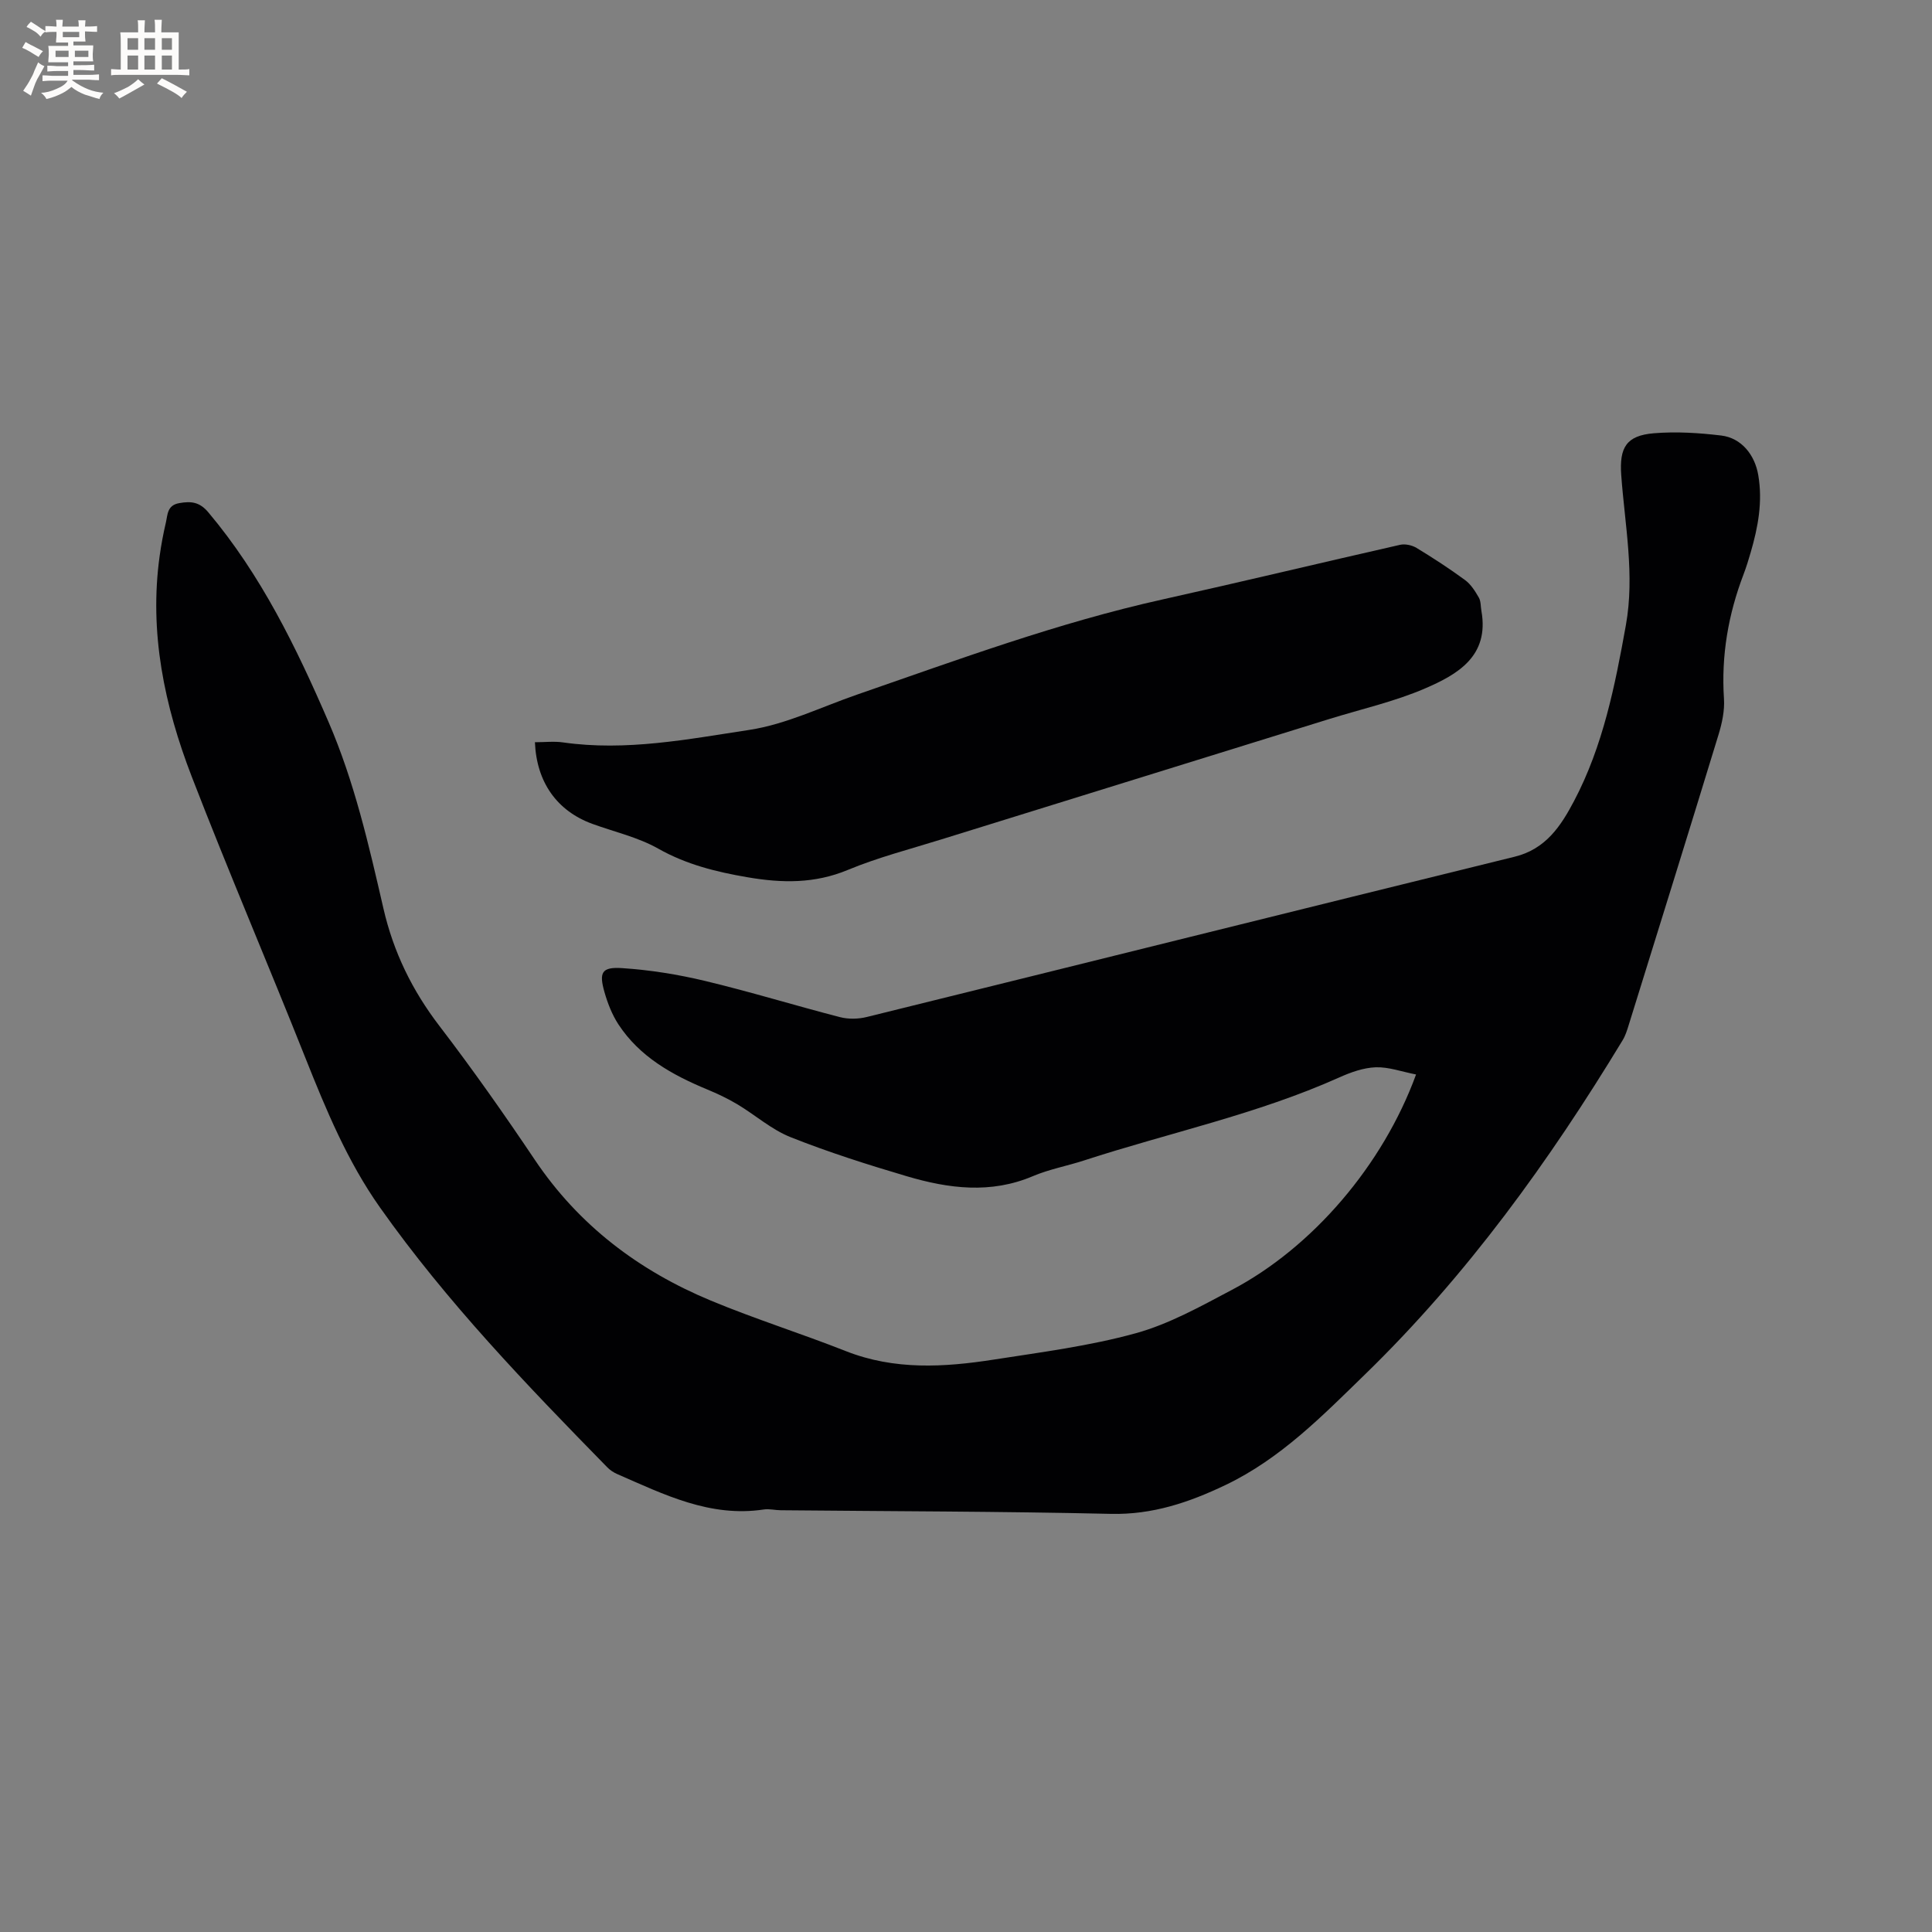
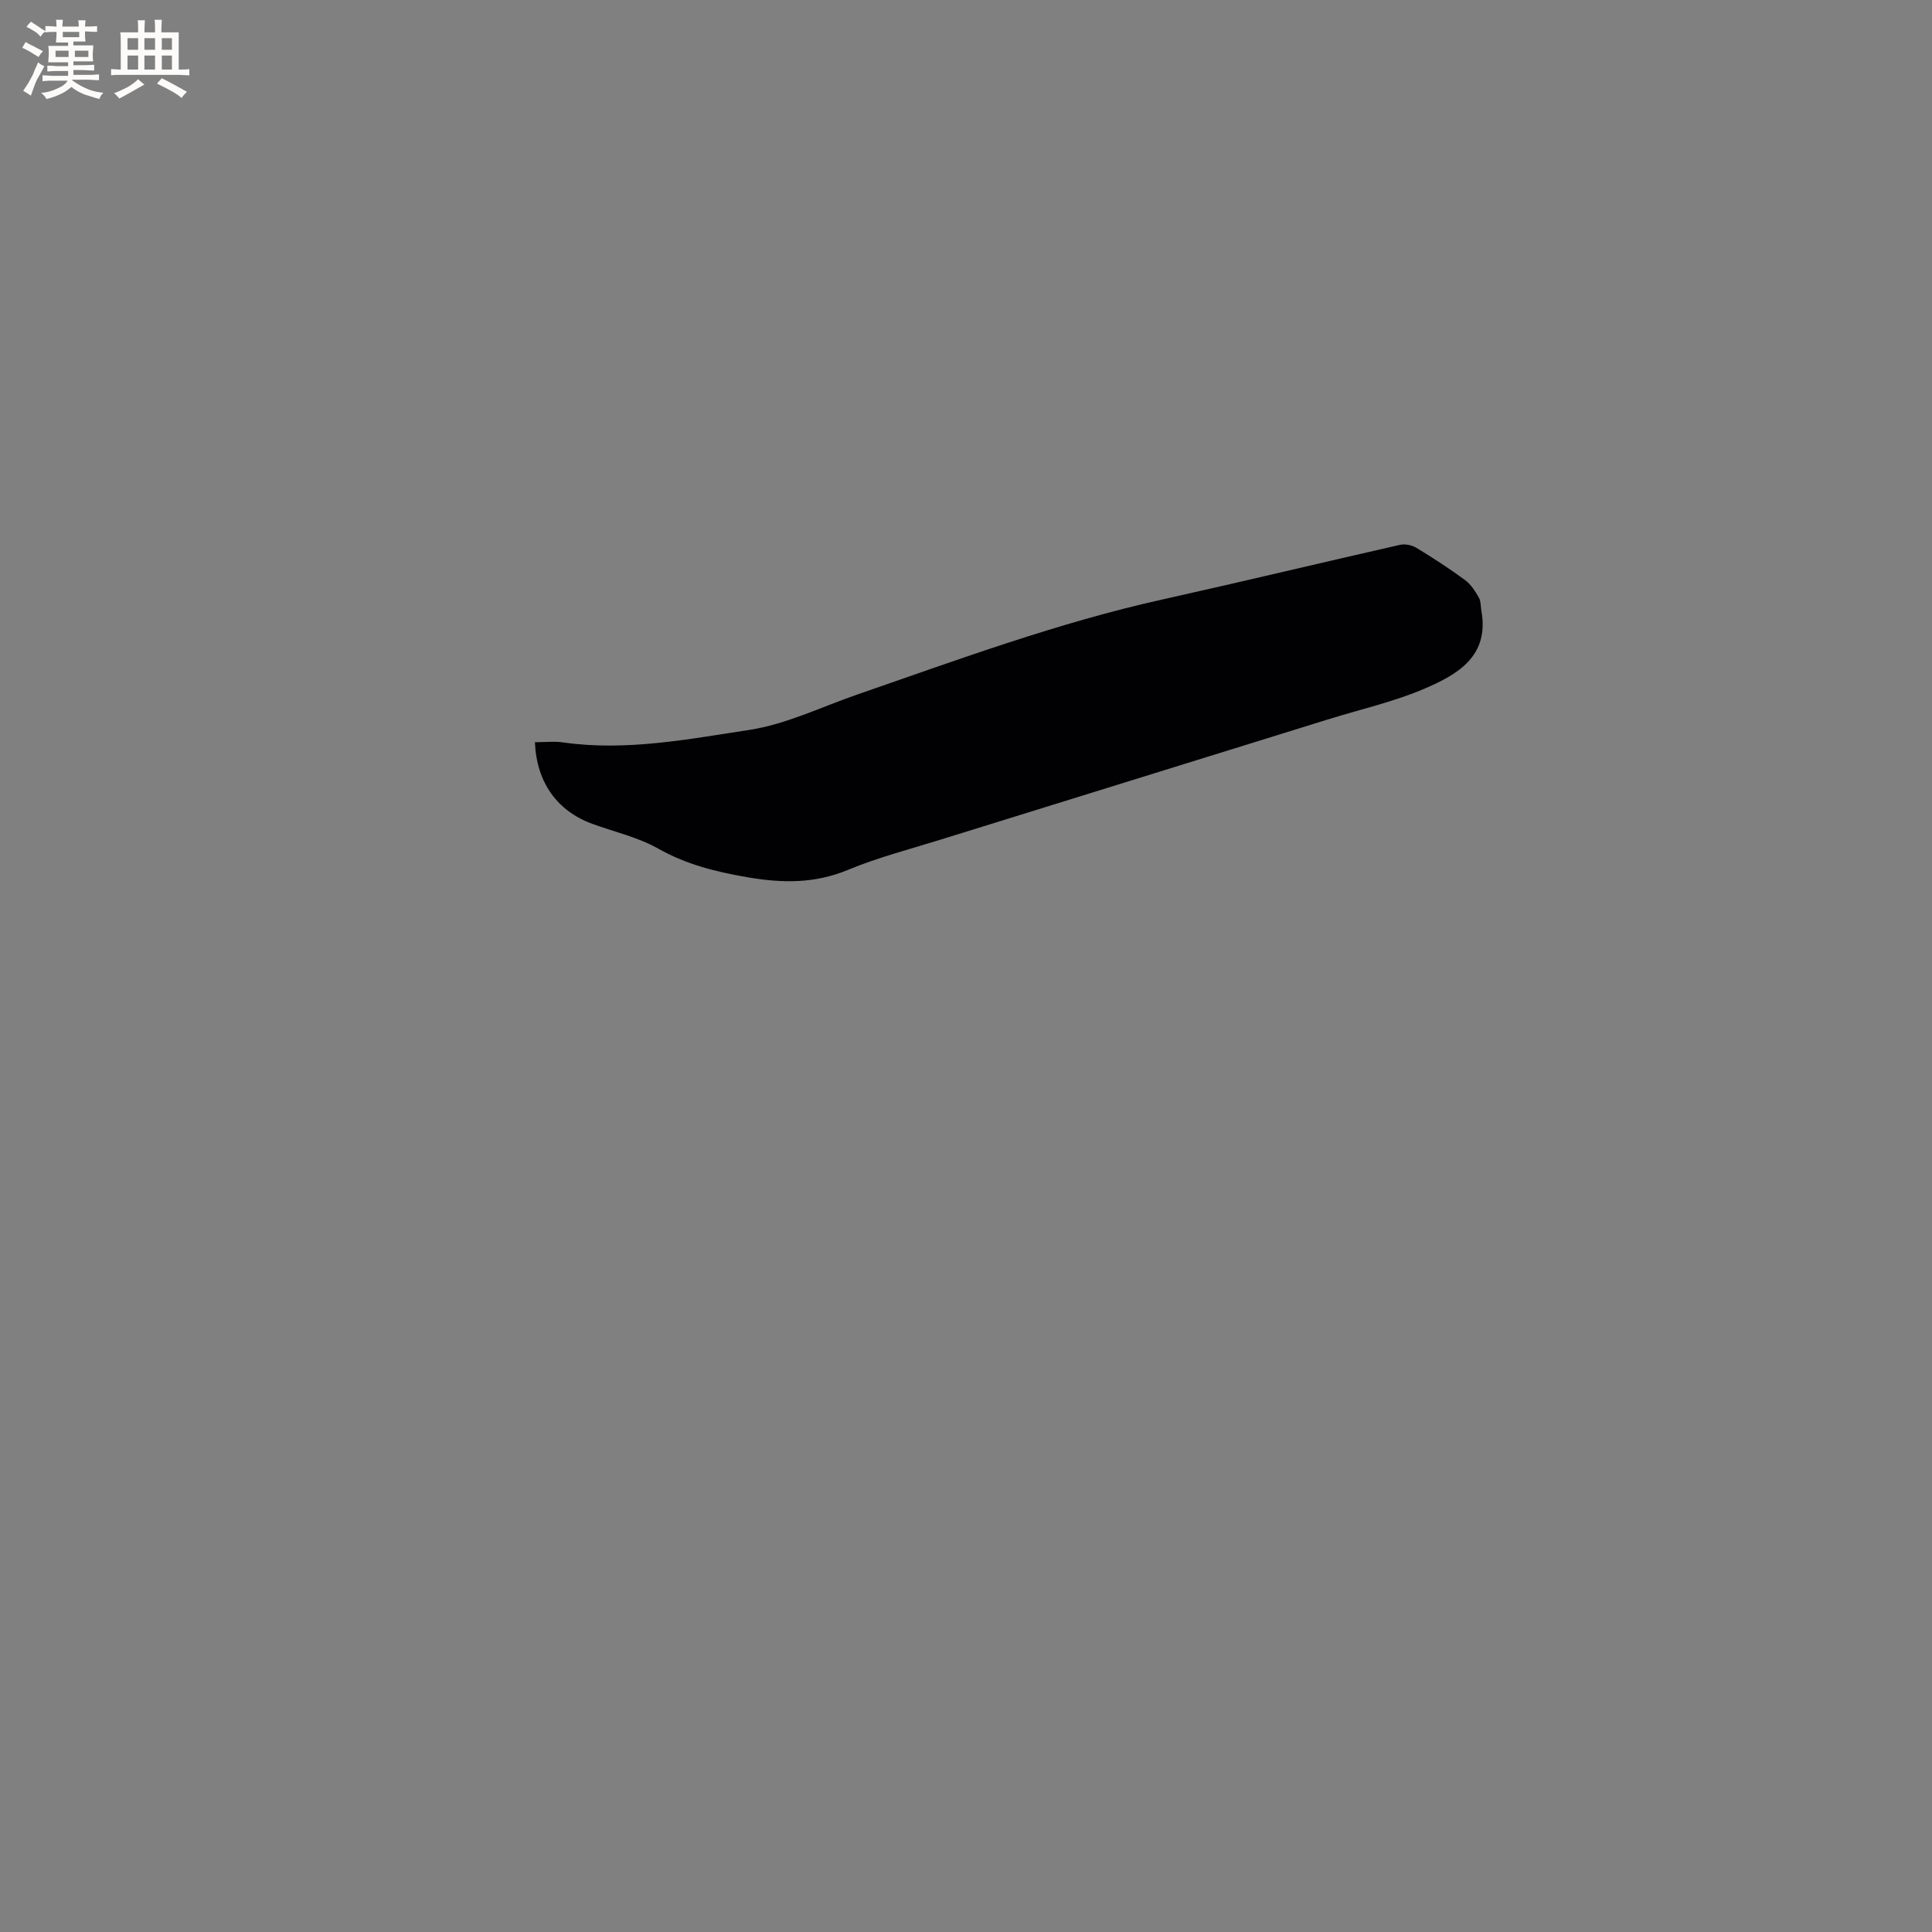
<svg xmlns="http://www.w3.org/2000/svg" enable-background="new 0 0 400 400" viewBox="0 0 400 400">
  <rect x="0" y="0" width="400" height="400" fill="#808080" stroke="none" />
-   <path d="m293.18 222.46c-2.99-.58-5.68-1.58-8.34-1.49-2.55.09-5.2 1.04-7.58 2.11-16.99 7.62-35.2 11.44-52.79 17.17-3.52 1.15-7.23 1.82-10.62 3.26-8.75 3.72-17.47 2.57-26.1.02-8.11-2.4-16.21-4.97-24.06-8.09-3.96-1.57-7.33-4.6-11.05-6.82-1.98-1.18-4.09-2.18-6.22-3.06-7.24-3.01-13.98-6.74-18.4-13.5-1.3-2-2.21-4.34-2.87-6.65-1.17-4.1-.57-5.25 3.67-4.97 5.77.38 11.57 1.31 17.19 2.66 9.36 2.24 18.58 5.08 27.91 7.49 1.75.45 3.81.4 5.57-.04 44.71-11.03 89.4-22.19 134.12-33.18 6.46-1.59 9.57-6.39 12.28-11.53 6-11.38 8.48-23.87 10.73-36.4 1.87-10.42-.21-20.72-.96-31.05-.41-5.7 1.01-8.22 6.77-8.69 4.61-.38 9.33-.08 13.93.47 4.2.51 6.96 4.01 7.67 8.2.94 5.49-.04 10.75-1.56 15.97-.44 1.52-.91 3.05-1.47 4.53-3.18 8.32-4.66 16.86-4.07 25.8.16 2.45-.4 5.06-1.13 7.44-6.12 20.04-12.36 40.06-18.58 60.07-.34 1.1-.69 2.25-1.29 3.22-15.17 25.01-32.17 48.57-53.23 69.07-8.91 8.67-17.56 17.53-28.98 22.99-7.51 3.59-15.11 6.17-23.72 5.97-22.78-.52-45.58-.53-68.37-.75-1.16-.01-2.36-.33-3.48-.16-11.13 1.69-20.68-3.11-30.36-7.33-.76-.33-1.5-.82-2.07-1.41-16.69-17.05-33.24-34.23-47.06-53.8-6.72-9.52-11.13-20.15-15.41-30.9-7.74-19.47-16-38.74-23.55-58.28-5.66-14.66-8.86-29.86-6.64-45.74.32-2.3.75-4.6 1.28-6.86.38-1.64.25-3.58 2.75-4.03 2.47-.44 4.23-.26 6.04 1.9 10.92 12.98 18.22 27.97 24.88 43.38 5.37 12.43 8.36 25.54 11.37 38.62 2.08 9.06 5.97 17 11.61 24.36 6.89 9 13.42 18.29 19.74 27.7 9.12 13.58 21.55 22.95 36.43 29.14 9.18 3.82 18.7 6.81 27.95 10.46 10.09 3.98 20.38 3.36 30.7 1.75 9.83-1.53 19.79-2.81 29.35-5.45 6.91-1.91 13.42-5.56 19.84-8.95 16.73-8.8 31.32-25.84 38.18-44.62z" fill="#010103" />
  <path d="m110.75 153.67c2.07 0 3.99-.23 5.84.04 13.03 1.86 25.84-.66 38.54-2.59 7.62-1.16 14.87-4.73 22.26-7.29 20.89-7.23 41.64-14.91 63.29-19.72 16.42-3.65 32.78-7.59 49.18-11.31 1.05-.24 2.48.07 3.42.64 3.43 2.08 6.81 4.28 10.05 6.66 1.2.88 2.08 2.29 2.84 3.61.45.77.37 1.84.54 2.77 1.67 9.38-4.95 13.16-11.68 16.06-6.36 2.74-13.24 4.28-19.9 6.35-26.77 8.31-53.54 16.6-80.3 24.92-6.46 2.01-13.07 3.71-19.3 6.3-6.89 2.86-13.61 2.74-20.75 1.52-6.52-1.12-12.66-2.63-18.52-5.94-4.18-2.36-9.07-3.46-13.63-5.12-7.28-2.67-11.54-8.57-11.88-16.9z" fill="#010103" />
  <g fill="#fcfbfa">
    <path d="m6.8 9.5c.6.3 1.3.7 2.1 1.1-.4.4-.7.8-.9 1.2-.7-.4-1.3-.8-1.8-1.1s-1.1-.6-1.6-.8c.2-.4.5-.8.7-1.2.4.2.8.5 1.5.8zm.9 6.9c-.3.6-.5 1.1-.7 1.7s-.4 1.1-.6 1.7c-.6-.4-1.1-.7-1.6-1 .7-1 1.2-1.8 1.5-2.4.3-.5.6-1.1.8-1.7.3-.6.5-1.2.8-1.8.3.3.8.6 1.3.8-.7 1.3-1.2 2.2-1.5 2.7zm.1-11c.4.3 1 .7 1.7 1.1-.5.2-.8.6-1.1 1.1-.5-.6-1-1-1.4-1.2s-.9-.6-1.5-.8c.2-.4.5-.7.9-1.1.5.3.9.6 1.4.9zm10.5 13.1c1 .4 2 .6 3.1.7-.4.4-.7.8-.8 1.3-.9-.2-1.9-.6-3-.9-1-.4-2-.9-2.8-1.6-.5.4-1.1.9-1.9 1.3s-1.9.9-3.3 1.2c-.1-.3-.5-.8-1.1-1.3 1 0 2.1-.3 3.2-.8 1.2-.5 1.9-1 2.3-1.7h-3.2c-.4 0-1 0-2 .1v-1.2c1 0 1.7.1 2 .1h3.3v-1h-2.3c-.2 0-.9 0-2 .1v-1.2c1.2 0 1.9.1 2 .1h2.3v-.8h-4.1c0-.7.1-1.2.1-1.6 0-.5 0-1.1-.1-1.8h4.1v-.7h-2.5c0-.6.1-1.1.1-1.6v-.6h-.5c-.4 0-1 0-1.8.1v-1.3c1.2 0 1.9.1 2.1.1h.2c0-.3 0-.8-.1-1.4h1.4c0 .6-.1 1-.1 1.4h3.4c0-.4 0-.8-.1-1.3h1.5c0 .4-.1.9-.1 1.3.7 0 1.5 0 2.5-.1v1.2c-1 0-1.8-.1-2.5-.1v.6c0 .3 0 .8.1 1.5h-2.5v.8h4.1c0 .7-.1 1.3-.1 1.8s0 1 .1 1.5h-4.1v.8h1.4c.8 0 1.8 0 2.9-.1v1.2c-1 0-1.9-.1-2.8-.1h-1.5v1h3.2c.3 0 1 0 2.1-.1v1.2c-1.1 0-1.8-.1-2.1-.1h-3.4l-.1.1c1.4 1 2.4 1.5 3.4 1.9zm-4.1-6.7v-1.3h-2.7v1.3zm2.2-4.1v-1.1h-3.4v1.1zm1.9 4.1v-1.3h-2.8v1.3z" />
    <path d="m37 6.7v2.3 5.4c1 0 1.8 0 2.2-.1v1.3c-.6 0-1.5-.1-2.5-.1h-11.9c-.7 0-1.3 0-1.8.1v-1.3c.5 0 1.1.1 2 .1v-5.2c0-1 0-1.8-.1-2.5h3.7c0-1.3 0-2.1-.1-2.5h1.5c0 .4-.1 1.3-.1 2.5h2.2c0-1.2 0-2.1-.1-2.6h1.5c0 .4-.1 1.3-.1 2.6zm-12.3 13.7c-.3-.4-.7-.8-1.1-1.1 1.1-.4 2.1-.9 2.9-1.3.8-.5 1.5-1 2.1-1.6.4.4.9.8 1.3 1.1-2.5 1.4-4.2 2.4-5.2 2.9zm3.9-10.1v-2.4h-2.2v2.4zm0 4.1v-2.9h-2.2v2.9zm3.5-4.1v-2.4h-2.2v2.4zm0 4.1v-2.9h-2.2v2.9zm.4 2.9 1-1.1c.6.3 1.4.7 2.5 1.3s2 1.1 2.7 1.5c-.4.4-.8.8-1.1 1.3-.8-.8-2.5-1.7-5.1-3zm3.1-7v-2.4h-2.1v2.4zm0 4.1v-2.9h-2.1v2.9z" />
  </g>
</svg>